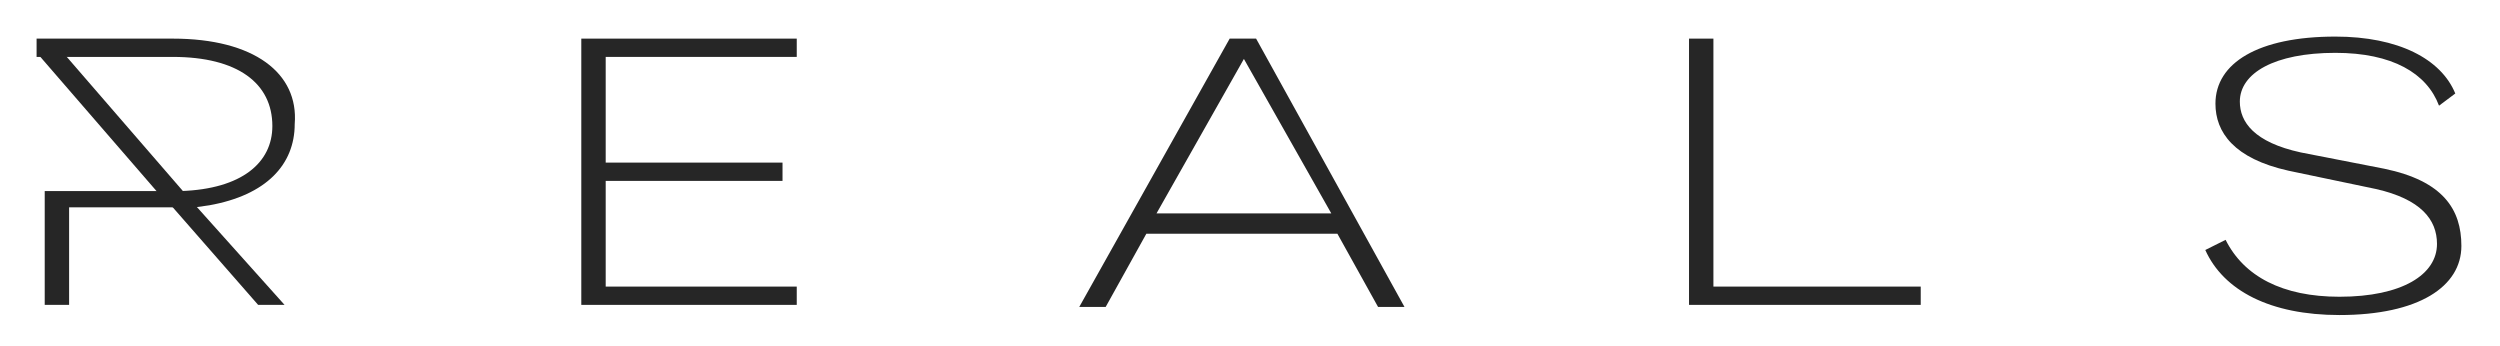
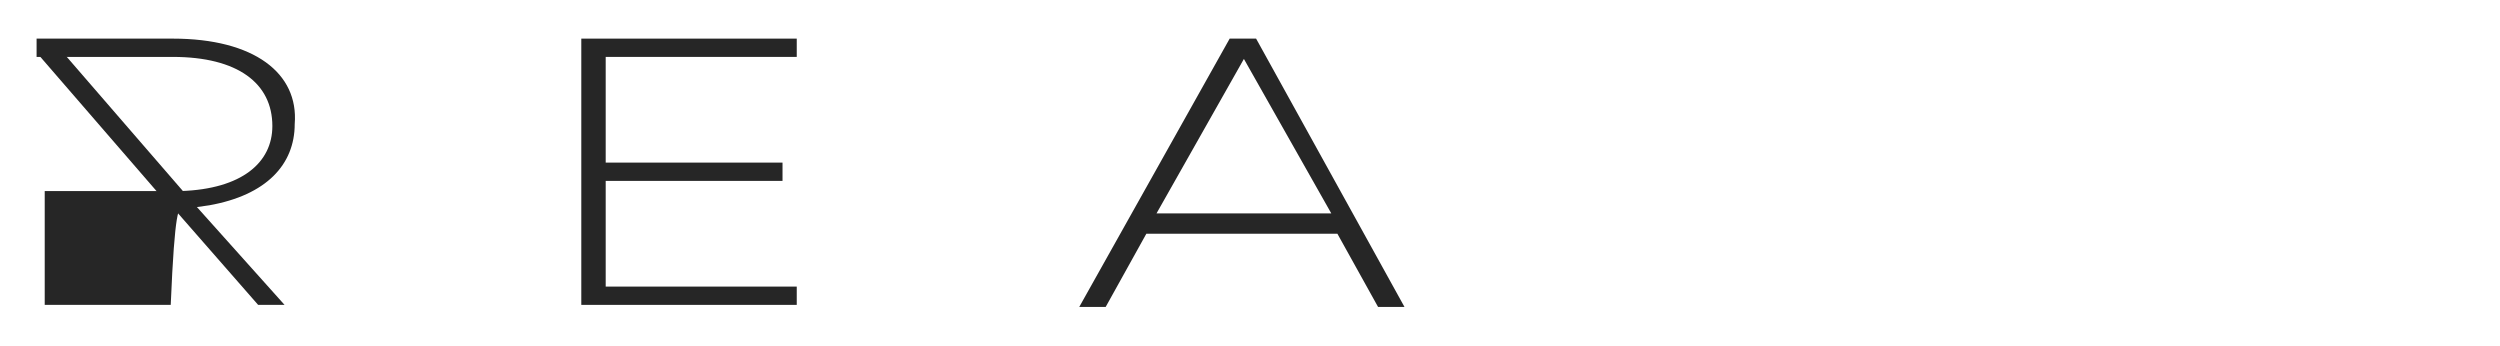
<svg xmlns="http://www.w3.org/2000/svg" width="123" height="17" viewBox="0 0 123 17" fill="none">
  <mask id="mask0_46_2534" style="mask-type:luminance" maskUnits="userSpaceOnUse" x="0" y="0" width="123" height="17">
    <path d="M122.1 0.6H0.9V16.2H122.1V0.6Z" fill="white" />
  </mask>
  <g mask="url(#mask0_46_2534)">
    <path d="M39.2 2.8V1.9H28.6V15H39.2V14.1H29.8V8.9H38.5V8H29.8V2.8H39.2Z" fill="#262626" />
  </g>
  <mask id="mask1_46_2534" style="mask-type:luminance" maskUnits="userSpaceOnUse" x="0" y="0" width="123" height="17">
    <path d="M122.1 0.6H0.9V16.2H122.1V0.6Z" fill="white" />
  </mask>
  <g mask="url(#mask1_46_2534)">
    <path d="M61.8 1.9H60.5L53.1 15.1H54.4L56.4 11.5H65.8L67.8 15.1H69.1L61.8 1.9ZM56.9 10.5L61.2 2.9L65.5 10.5H56.9Z" fill="#262626" />
  </g>
  <mask id="mask2_46_2534" style="mask-type:luminance" maskUnits="userSpaceOnUse" x="0" y="0" width="123" height="17">
-     <path d="M122.1 0.6H0.9V16.2H122.1V0.6Z" fill="white" />
-   </mask>
+     </mask>
  <g mask="url(#mask2_46_2534)">
    <path d="M84.3 14.1V1.9H83.1V15H94.5V14.1H84.3Z" fill="#262626" />
  </g>
  <mask id="mask3_46_2534" style="mask-type:luminance" maskUnits="userSpaceOnUse" x="0" y="0" width="123" height="17">
    <path d="M122.1 0.6H0.9V16.2H122.1V0.6Z" fill="white" />
  </mask>
  <g mask="url(#mask3_46_2534)">
-     <path d="M117.3 8.3L113.2 7.5C110.9 7 110.2 6 110.2 5C110.2 3.6 111.9 2.6 114.9 2.6C117.7 2.6 119.4 3.6 120 5.2L120.8 4.6C120.1 2.9 118 1.8 114.9 1.8C111.1 1.8 109 3.1 109 5.1C109 6.5 109.9 7.8 112.6 8.4L116.9 9.3C119.1 9.8 119.9 10.8 119.9 12C119.9 13.5 118.2 14.6 115.1 14.6C112.3 14.6 110.4 13.6 109.5 11.8L108.5 12.3C109.4 14.3 111.7 15.5 115.1 15.5C119 15.5 121.1 14.1 121.1 12.1C121.1 10.3 120.2 8.9 117.3 8.3Z" fill="#262626" />
-   </g>
+     </g>
  <mask id="mask4_46_2534" style="mask-type:luminance" maskUnits="userSpaceOnUse" x="0" y="0" width="123" height="17">
    <path d="M122.1 0.6H0.9V16.2H122.1V0.6Z" fill="white" />
  </mask>
  <g mask="url(#mask4_46_2534)">
-     <path d="M8.5 1.9H1.8V2.8H8.5C11.7 2.8 13.4 4.1 13.4 6.2C13.4 8 11.9 9.3 8.9 9.4C8.7 9.4 8.6 9.4 8.4 9.4H2.2V15H3.4V10.2H8.4C8.6 10.2 8.8 10.2 9 10.2C9.1 10.2 9.1 10.2 9.2 10.2H9.6L10.3 10.1C13.1 9.6 14.5 8.1 14.5 6.1C14.7 3.6 12.5 1.9 8.5 1.9Z" fill="#262626" />
+     <path d="M8.5 1.9H1.8V2.8H8.5C11.7 2.8 13.4 4.1 13.4 6.2C13.4 8 11.9 9.3 8.9 9.4C8.7 9.4 8.6 9.4 8.4 9.4H2.2V15H3.4H8.4C8.6 10.2 8.8 10.2 9 10.2C9.1 10.2 9.1 10.2 9.2 10.2H9.6L10.3 10.1C13.1 9.6 14.5 8.1 14.5 6.1C14.7 3.6 12.5 1.9 8.5 1.9Z" fill="#262626" />
  </g>
  <mask id="mask5_46_2534" style="mask-type:luminance" maskUnits="userSpaceOnUse" x="0" y="0" width="123" height="17">
    <path d="M122.1 0.6H0.9V16.2H122.1V0.6Z" fill="white" />
  </mask>
  <g mask="url(#mask5_46_2534)">
    <path d="M13.3 15L9.1 10.2L8.4 9.4L2.5 2.7L2.3 2.5" fill="#262626" />
  </g>
  <mask id="mask6_46_2534" style="mask-type:luminance" maskUnits="userSpaceOnUse" x="0" y="0" width="123" height="17">
    <path d="M122.1 0.6H0.9V16.2H122.1V0.6Z" fill="white" />
  </mask>
  <g mask="url(#mask6_46_2534)">
    <path d="M2.3 2.5L1.9 2.7L7.7 9.4L8.5 10.2L12.7 15H14L9.7 10.2L9 9.4L3.2 2.7L2.7 2.3L2.3 2.5Z" fill="#262626" />
  </g>
</svg>